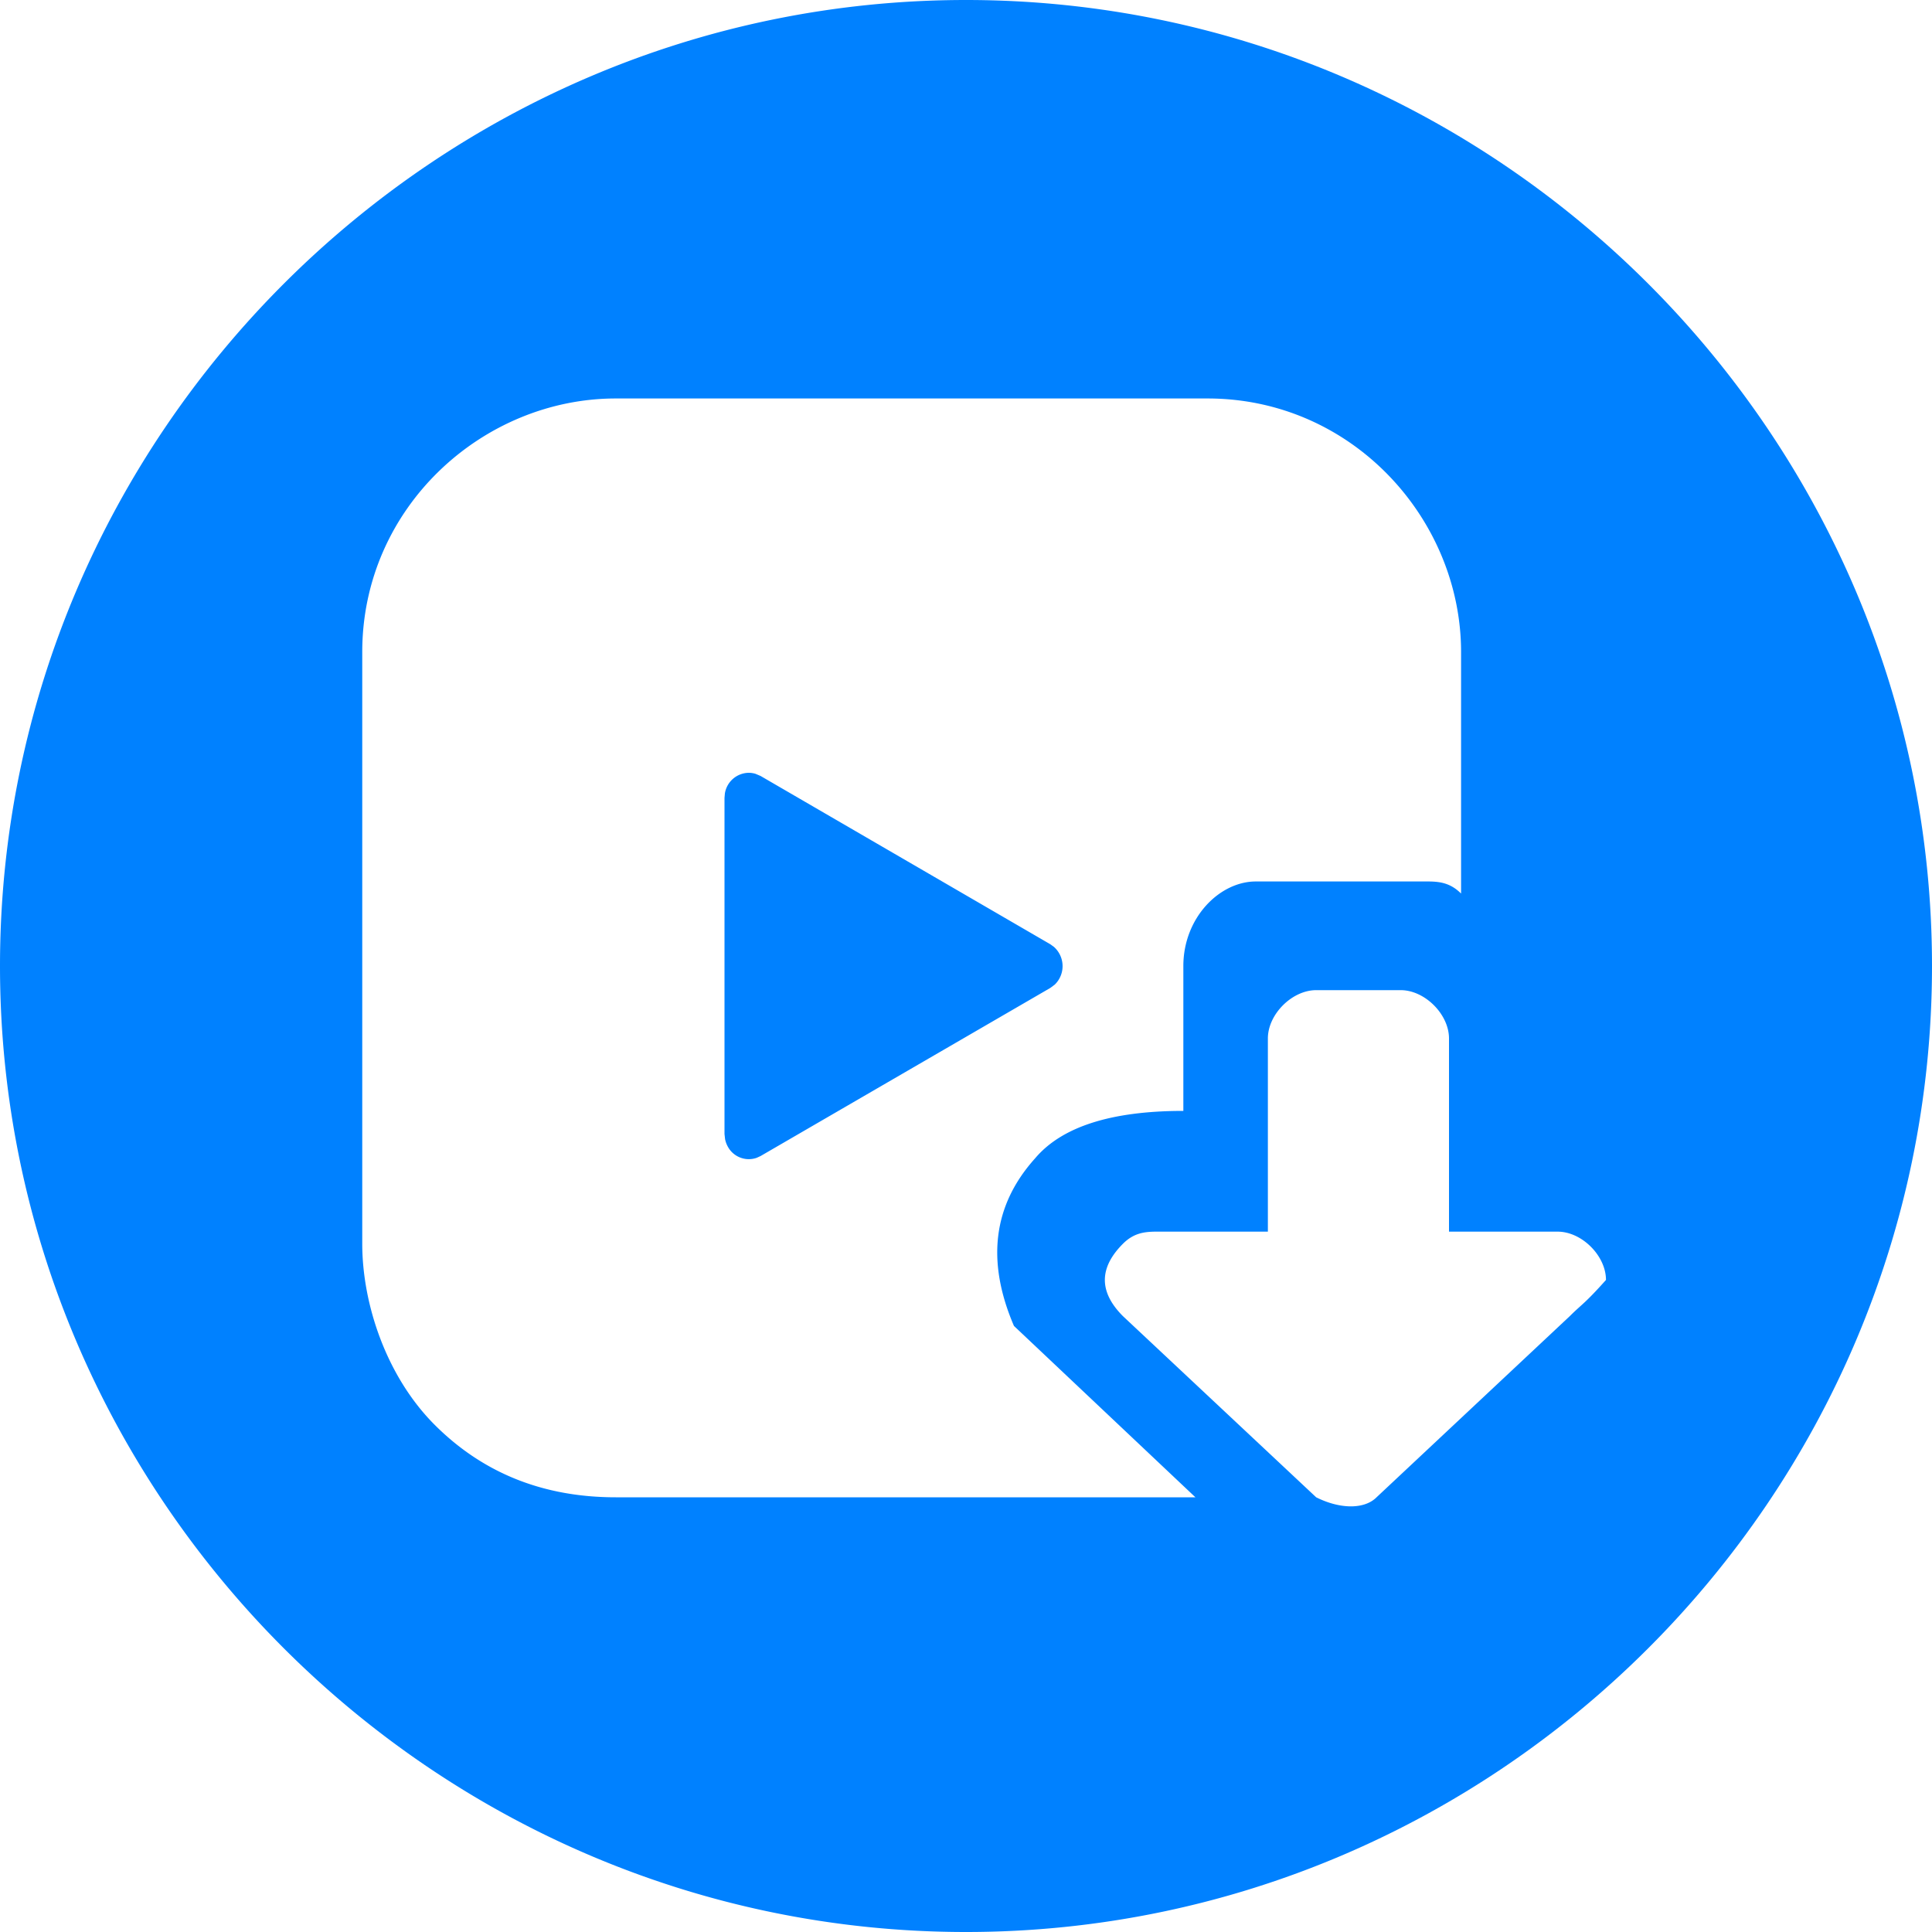
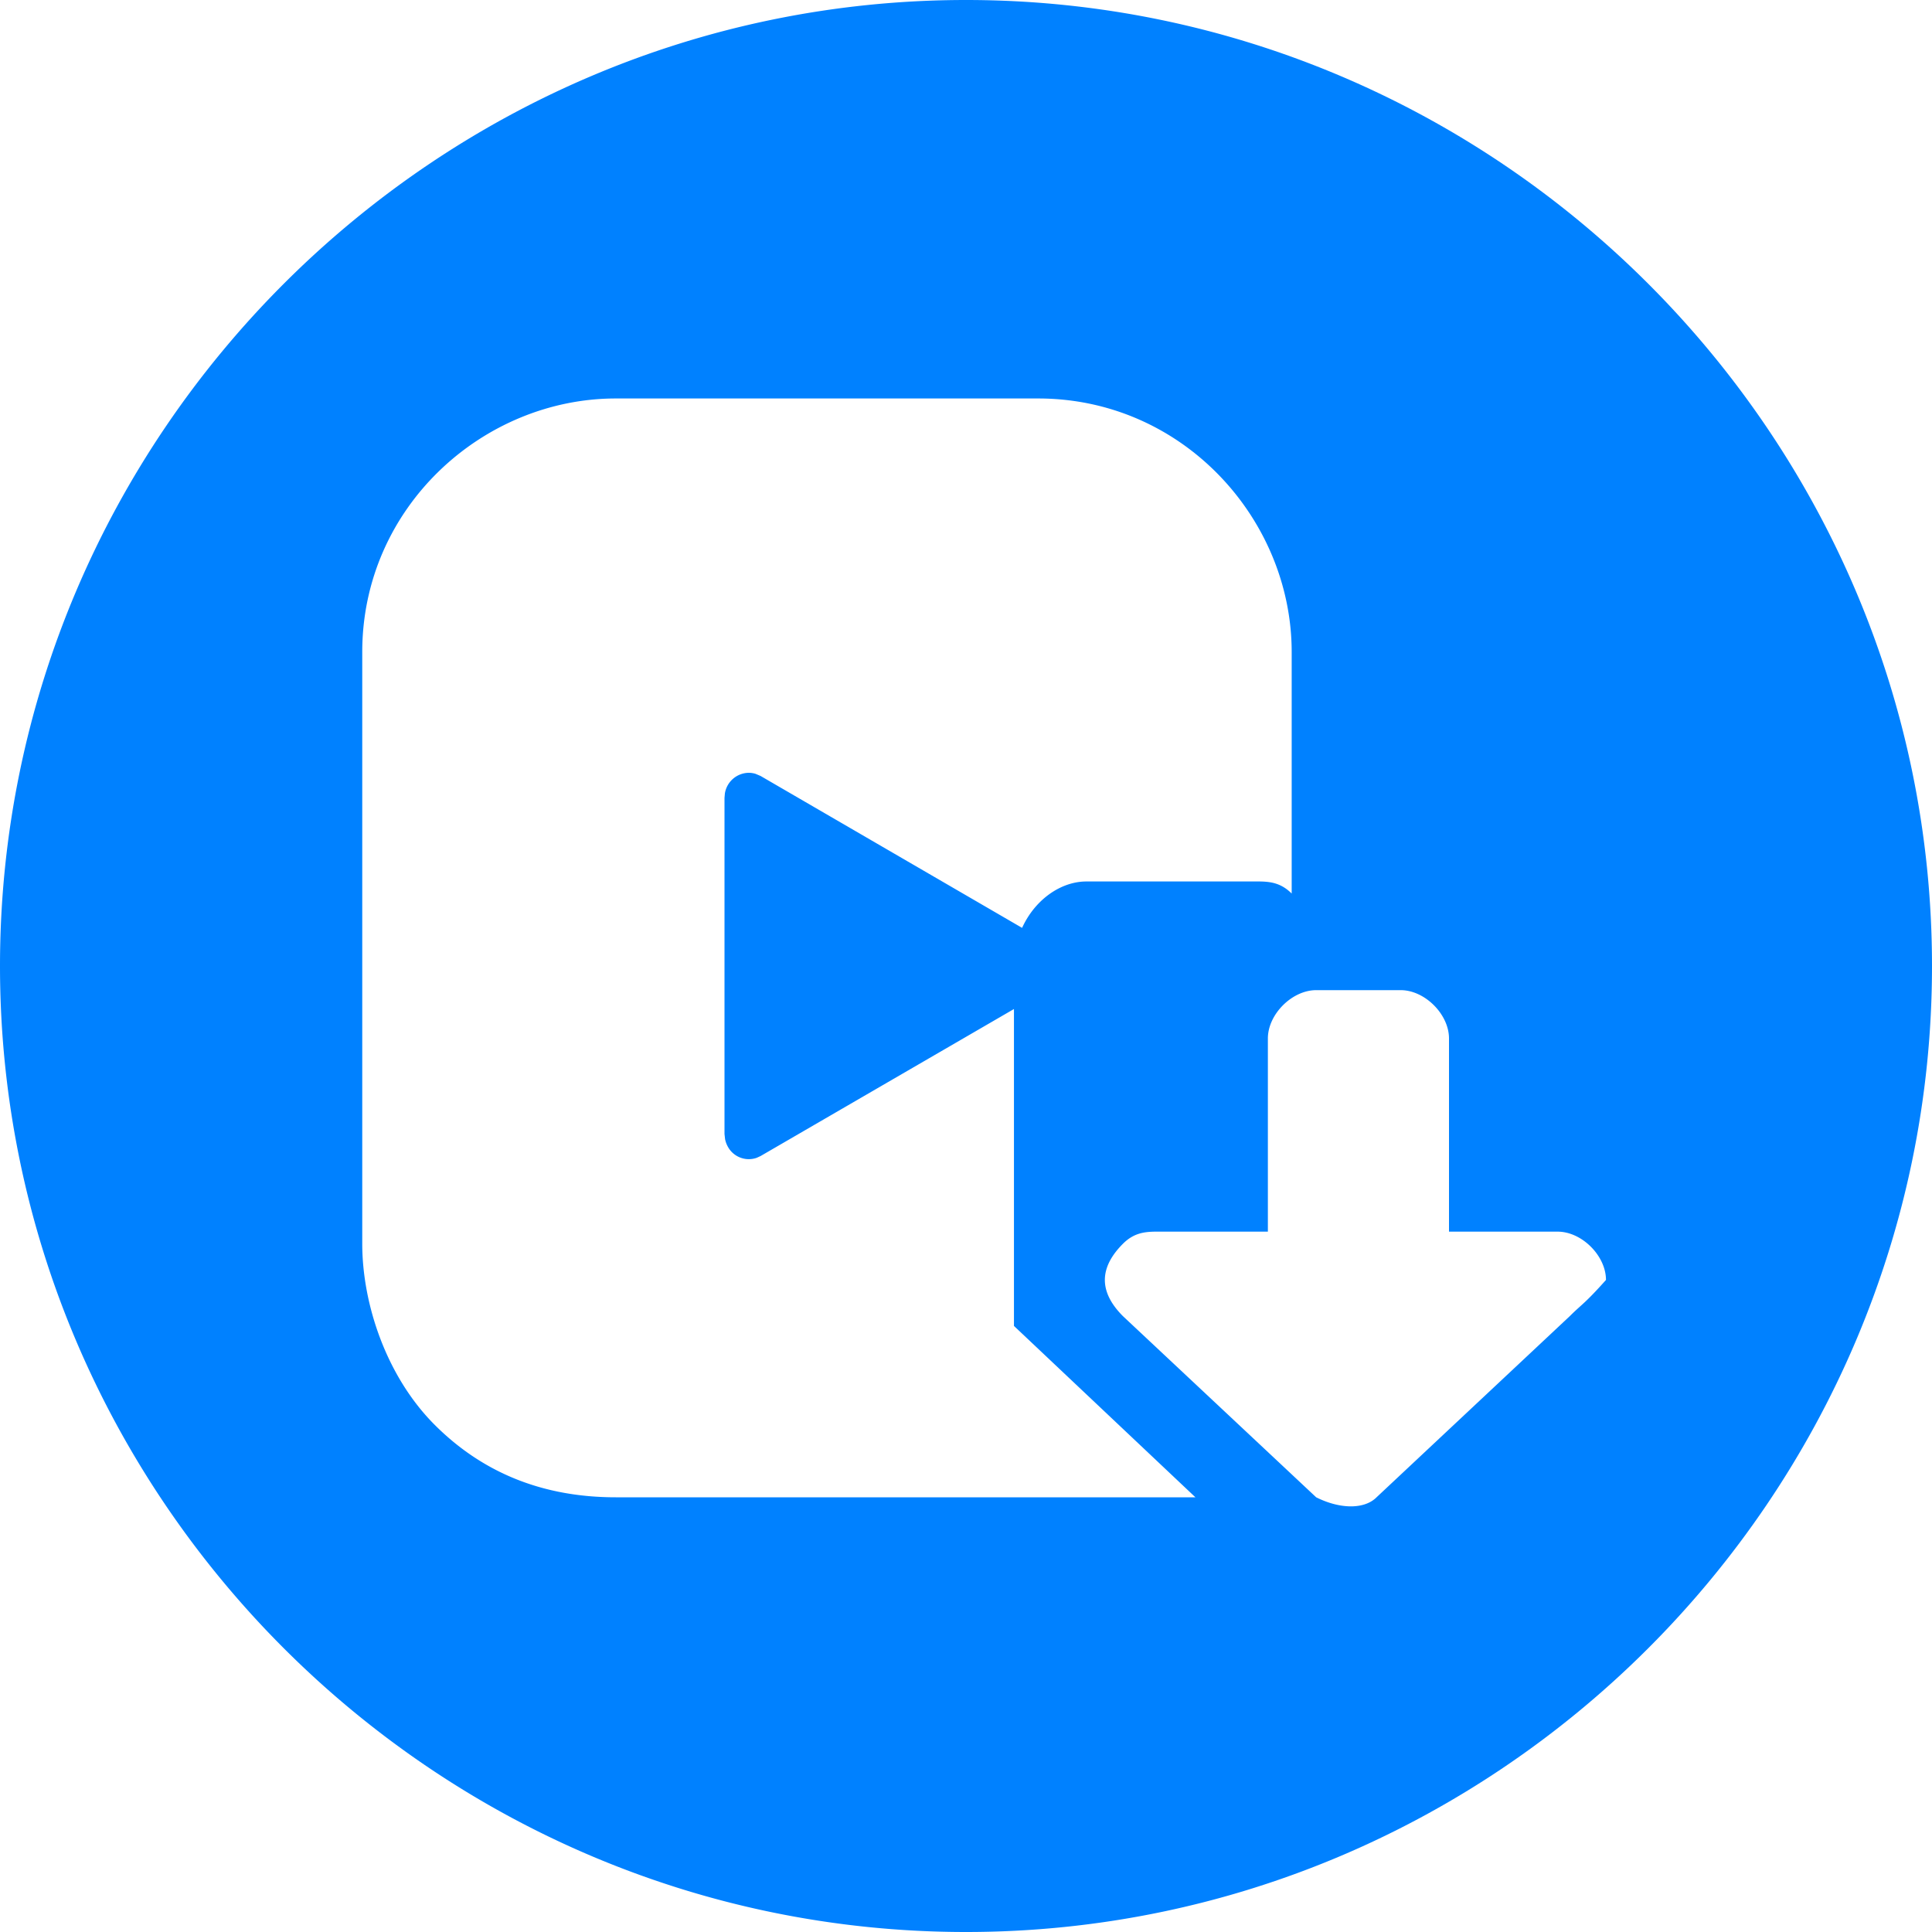
<svg xmlns="http://www.w3.org/2000/svg" t="1754723176161" class="icon" viewBox="0 0 1024 1024" version="1.1" p-id="7461" width="128" height="128">
-   <path d="M512 0c281.6 0 512 230.4 512 512s-230.4 512-512 512S0 793.6 0 512 230.4 0 512 0z m230.4 524.8h-44.8c-12.8 0-25.6 12.8-25.6 25.6v102.4h-60.006c-5.581 0.102-11.188 0.794-16.794 6.4-12.8 12.8-12.8 25.6 0 38.4l102.4 96c12.8 6.4 25.6 6.4 32 0l102.4-96c6.4-6.4 7.782-6.4 19.2-19.2 0-12.8-12.8-25.6-25.6-25.6H768V550.4c0-12.8-12.8-25.6-25.6-25.6zM640 211.2H326.4C256 211.2 192 268.8 192 345.6v313.6c0 32 12.8 70.4 38.4 96s57.6 38.4 96 38.4h307.2l-96.18-90.829c-14.796-34.457-11.058-64.051 11.188-88.806 14.131-16.768 40.32-25.165 78.592-25.165V512c0-25.6 19.2-44.8 38.4-44.8h92.006c5.581 0.102 11.188 0.794 16.794 6.4v-128c0-70.4-57.6-134.4-134.4-134.4zM396.851 409.6c1.178 0 2.355 0.18 3.507 0.512l2.74 1.152 153.548 89.19 1.895 1.357a13.645 13.645 0 0 1 0.512 20.045l-2.407 1.792L403.15 612.71l-2.125 0.973a12.646 12.646 0 0 1-15.36-6.118 13.62 13.62 0 0 1-1.357-3.789l-0.307-2.74V422.913l0.205-2.38A12.98 12.98 0 0 1 396.85 409.6z" fill="#0081ff" p-id="7462" />
+   <path d="M512 0c281.6 0 512 230.4 512 512s-230.4 512-512 512S0 793.6 0 512 230.4 0 512 0z m230.4 524.8h-44.8c-12.8 0-25.6 12.8-25.6 25.6v102.4h-60.006c-5.581 0.102-11.188 0.794-16.794 6.4-12.8 12.8-12.8 25.6 0 38.4l102.4 96c12.8 6.4 25.6 6.4 32 0l102.4-96c6.4-6.4 7.782-6.4 19.2-19.2 0-12.8-12.8-25.6-25.6-25.6H768V550.4c0-12.8-12.8-25.6-25.6-25.6zM640 211.2H326.4C256 211.2 192 268.8 192 345.6v313.6c0 32 12.8 70.4 38.4 96s57.6 38.4 96 38.4h307.2l-96.18-90.829V512c0-25.6 19.2-44.8 38.4-44.8h92.006c5.581 0.102 11.188 0.794 16.794 6.4v-128c0-70.4-57.6-134.4-134.4-134.4zM396.851 409.6c1.178 0 2.355 0.18 3.507 0.512l2.74 1.152 153.548 89.19 1.895 1.357a13.645 13.645 0 0 1 0.512 20.045l-2.407 1.792L403.15 612.71l-2.125 0.973a12.646 12.646 0 0 1-15.36-6.118 13.62 13.62 0 0 1-1.357-3.789l-0.307-2.74V422.913l0.205-2.38A12.98 12.98 0 0 1 396.85 409.6z" fill="#0081ff" p-id="7462" />
</svg>